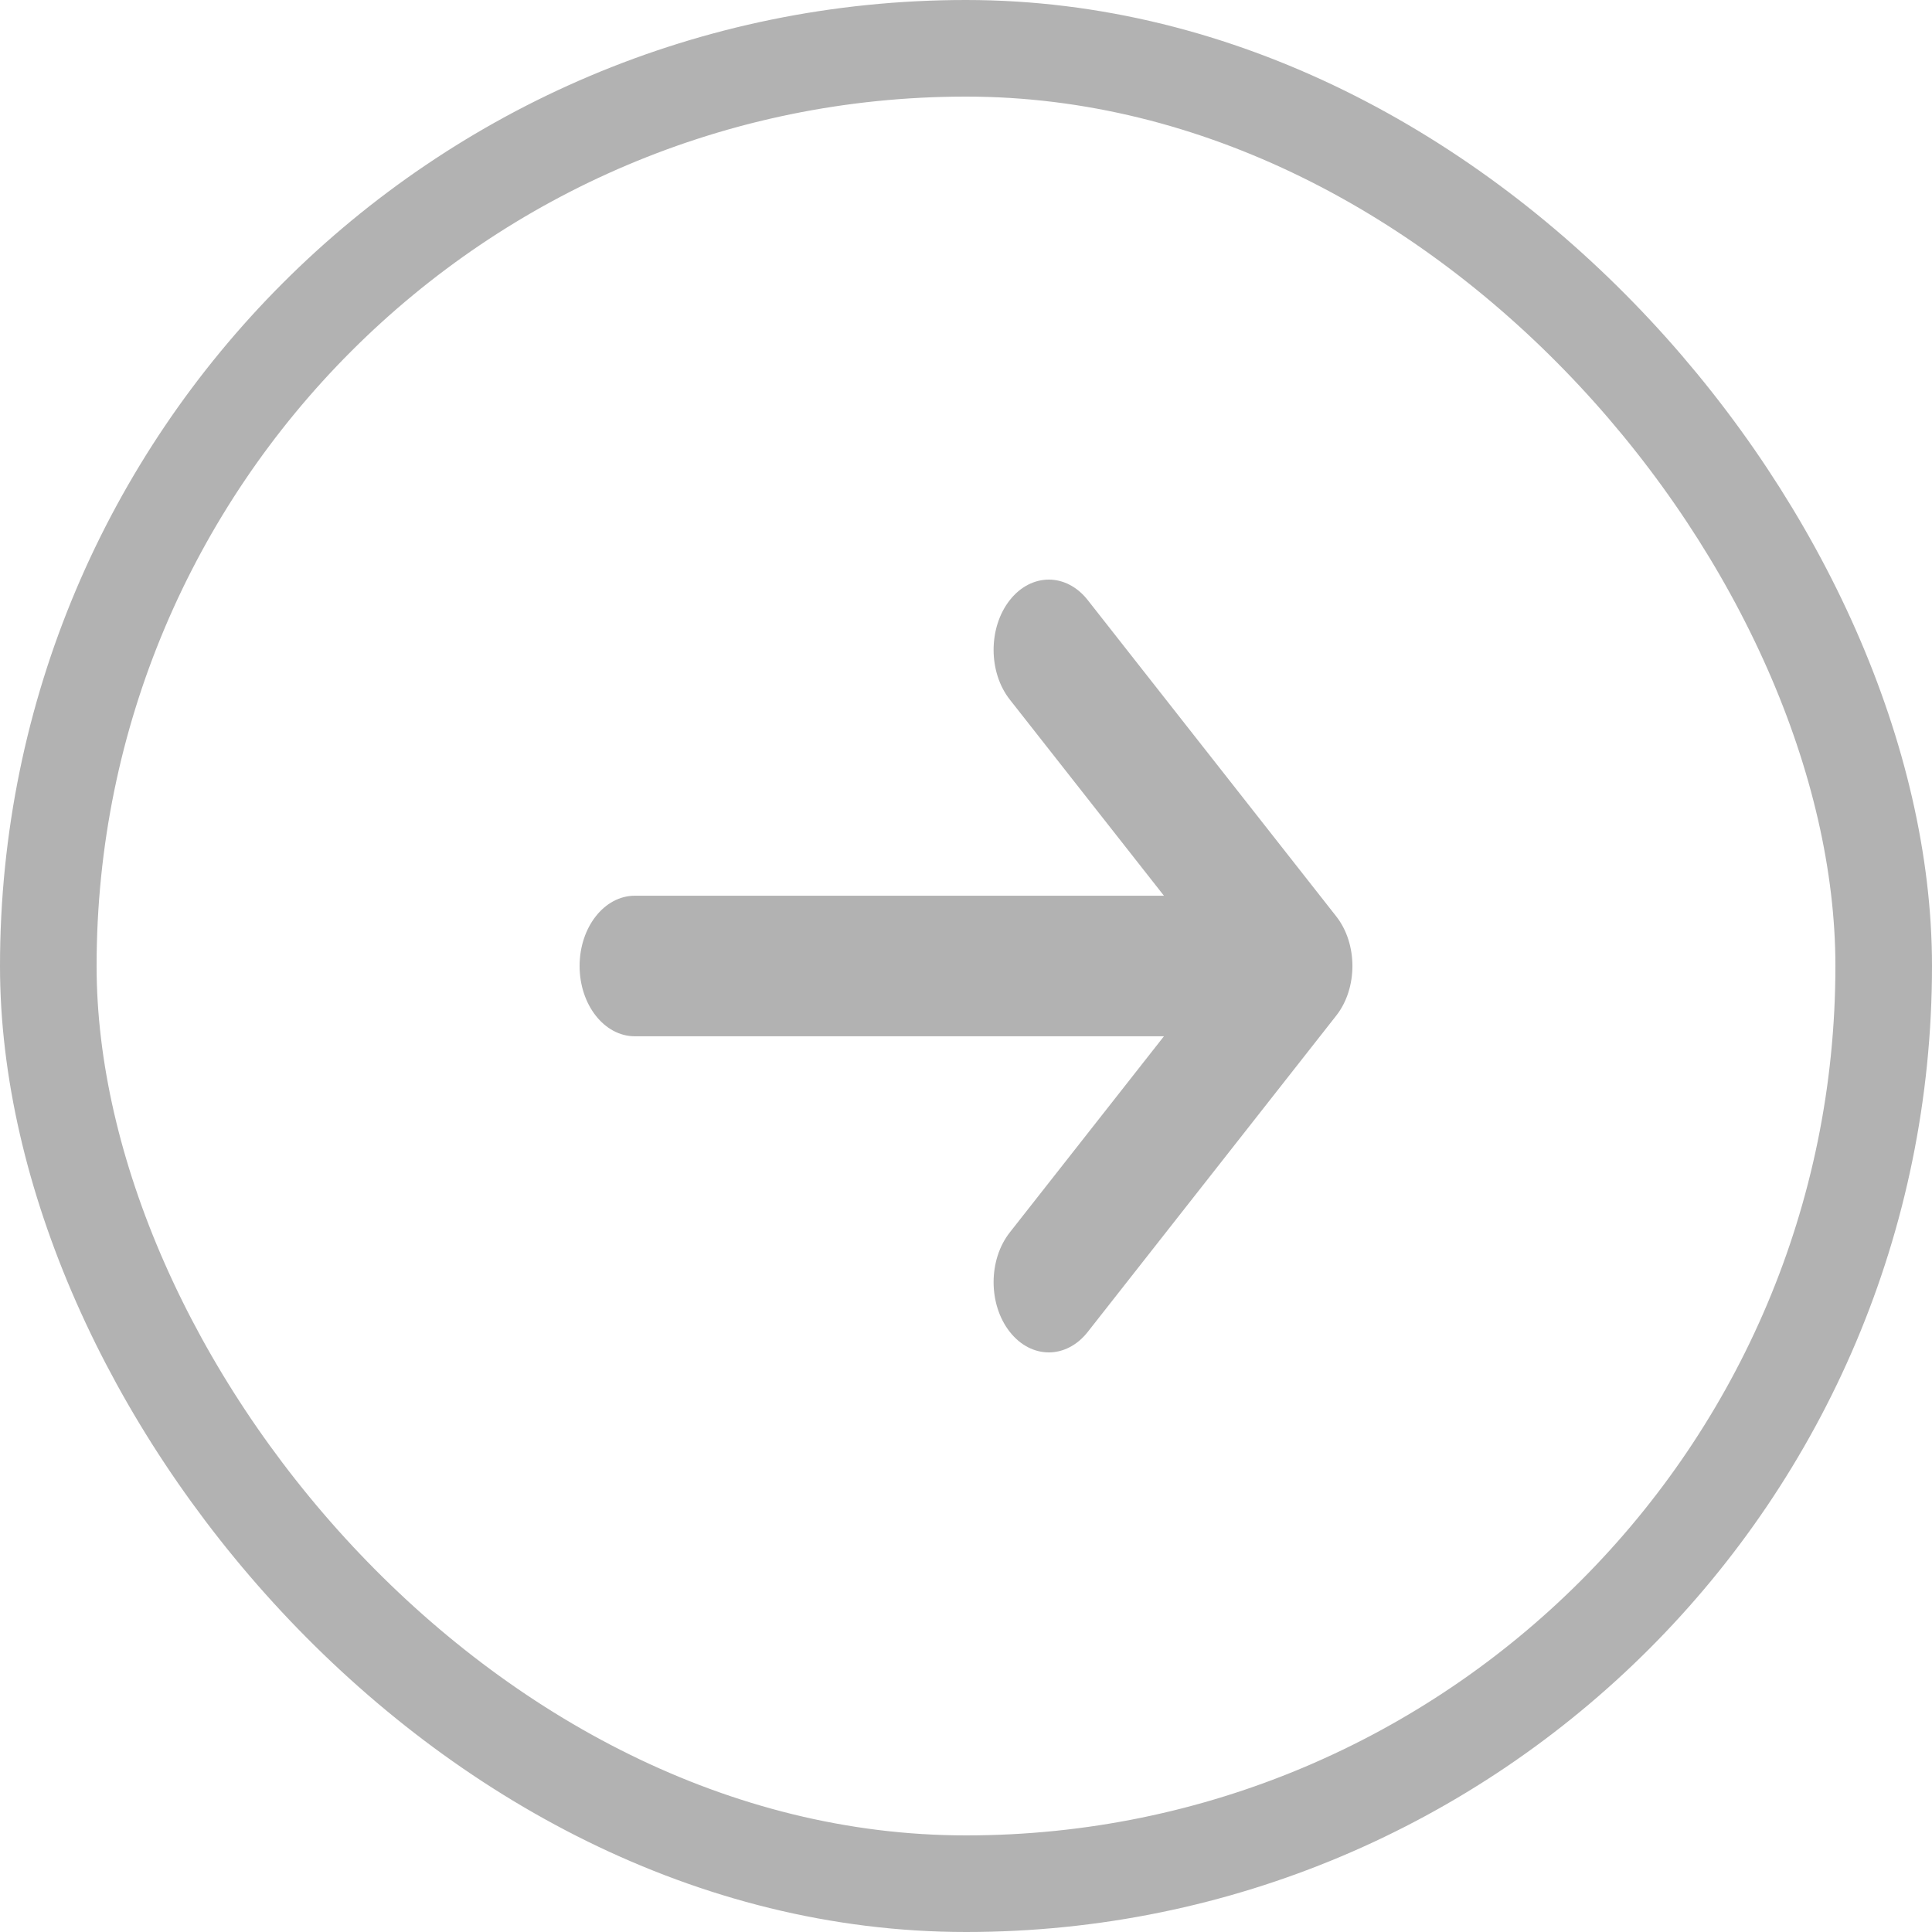
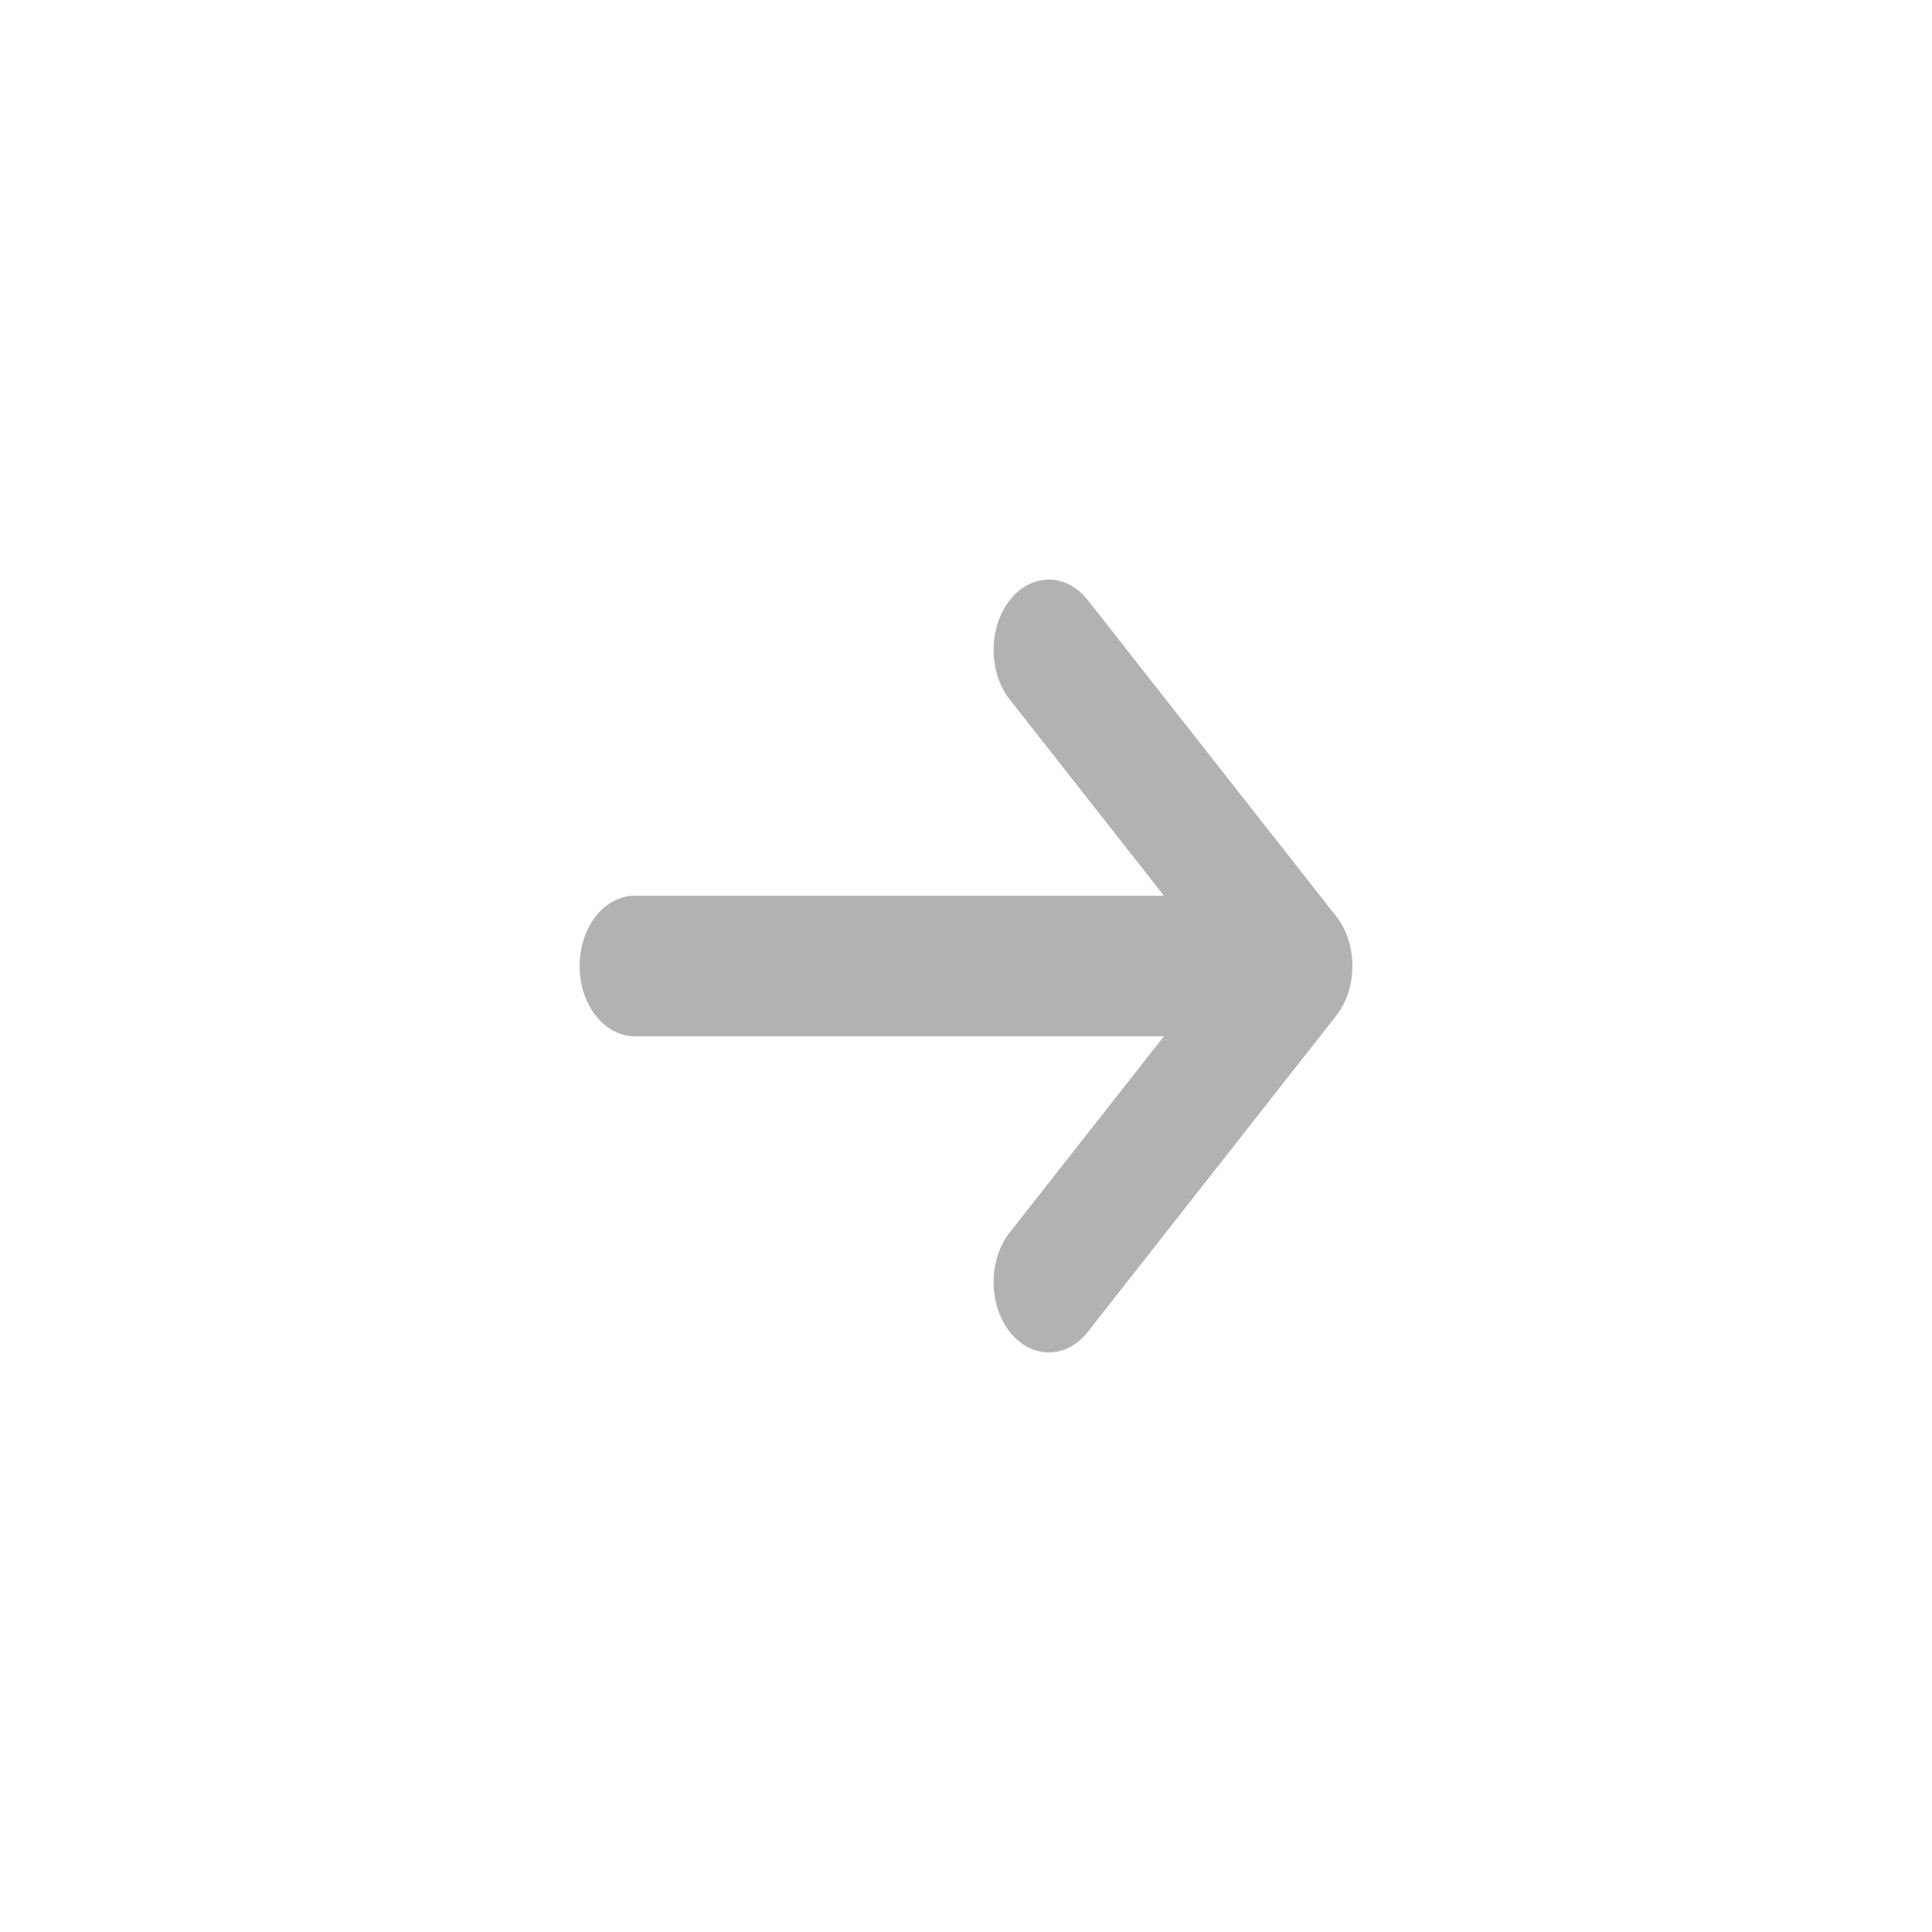
<svg xmlns="http://www.w3.org/2000/svg" width="40" height="40" viewBox="0 0 40 40" fill="none">
-   <rect x="1" y="1" width="38" height="38" rx="19" stroke="#B2B2B2" stroke-width="2" />
  <path d="M22.522 27.574L27.665 21.028C28.112 20.46 28.112 19.54 27.665 18.972L22.522 12.426C22.076 11.858 21.353 11.858 20.906 12.426C20.46 12.994 20.46 13.915 20.906 14.483L24.098 18.545H13.143C12.512 18.545 12 19.197 12 20C12 20.803 12.512 21.455 13.143 21.455H24.098L20.906 25.517C20.46 26.085 20.46 27.006 20.906 27.574C21.353 28.142 22.076 28.142 22.522 27.574Z" fill="#B2B2B2" />
</svg>